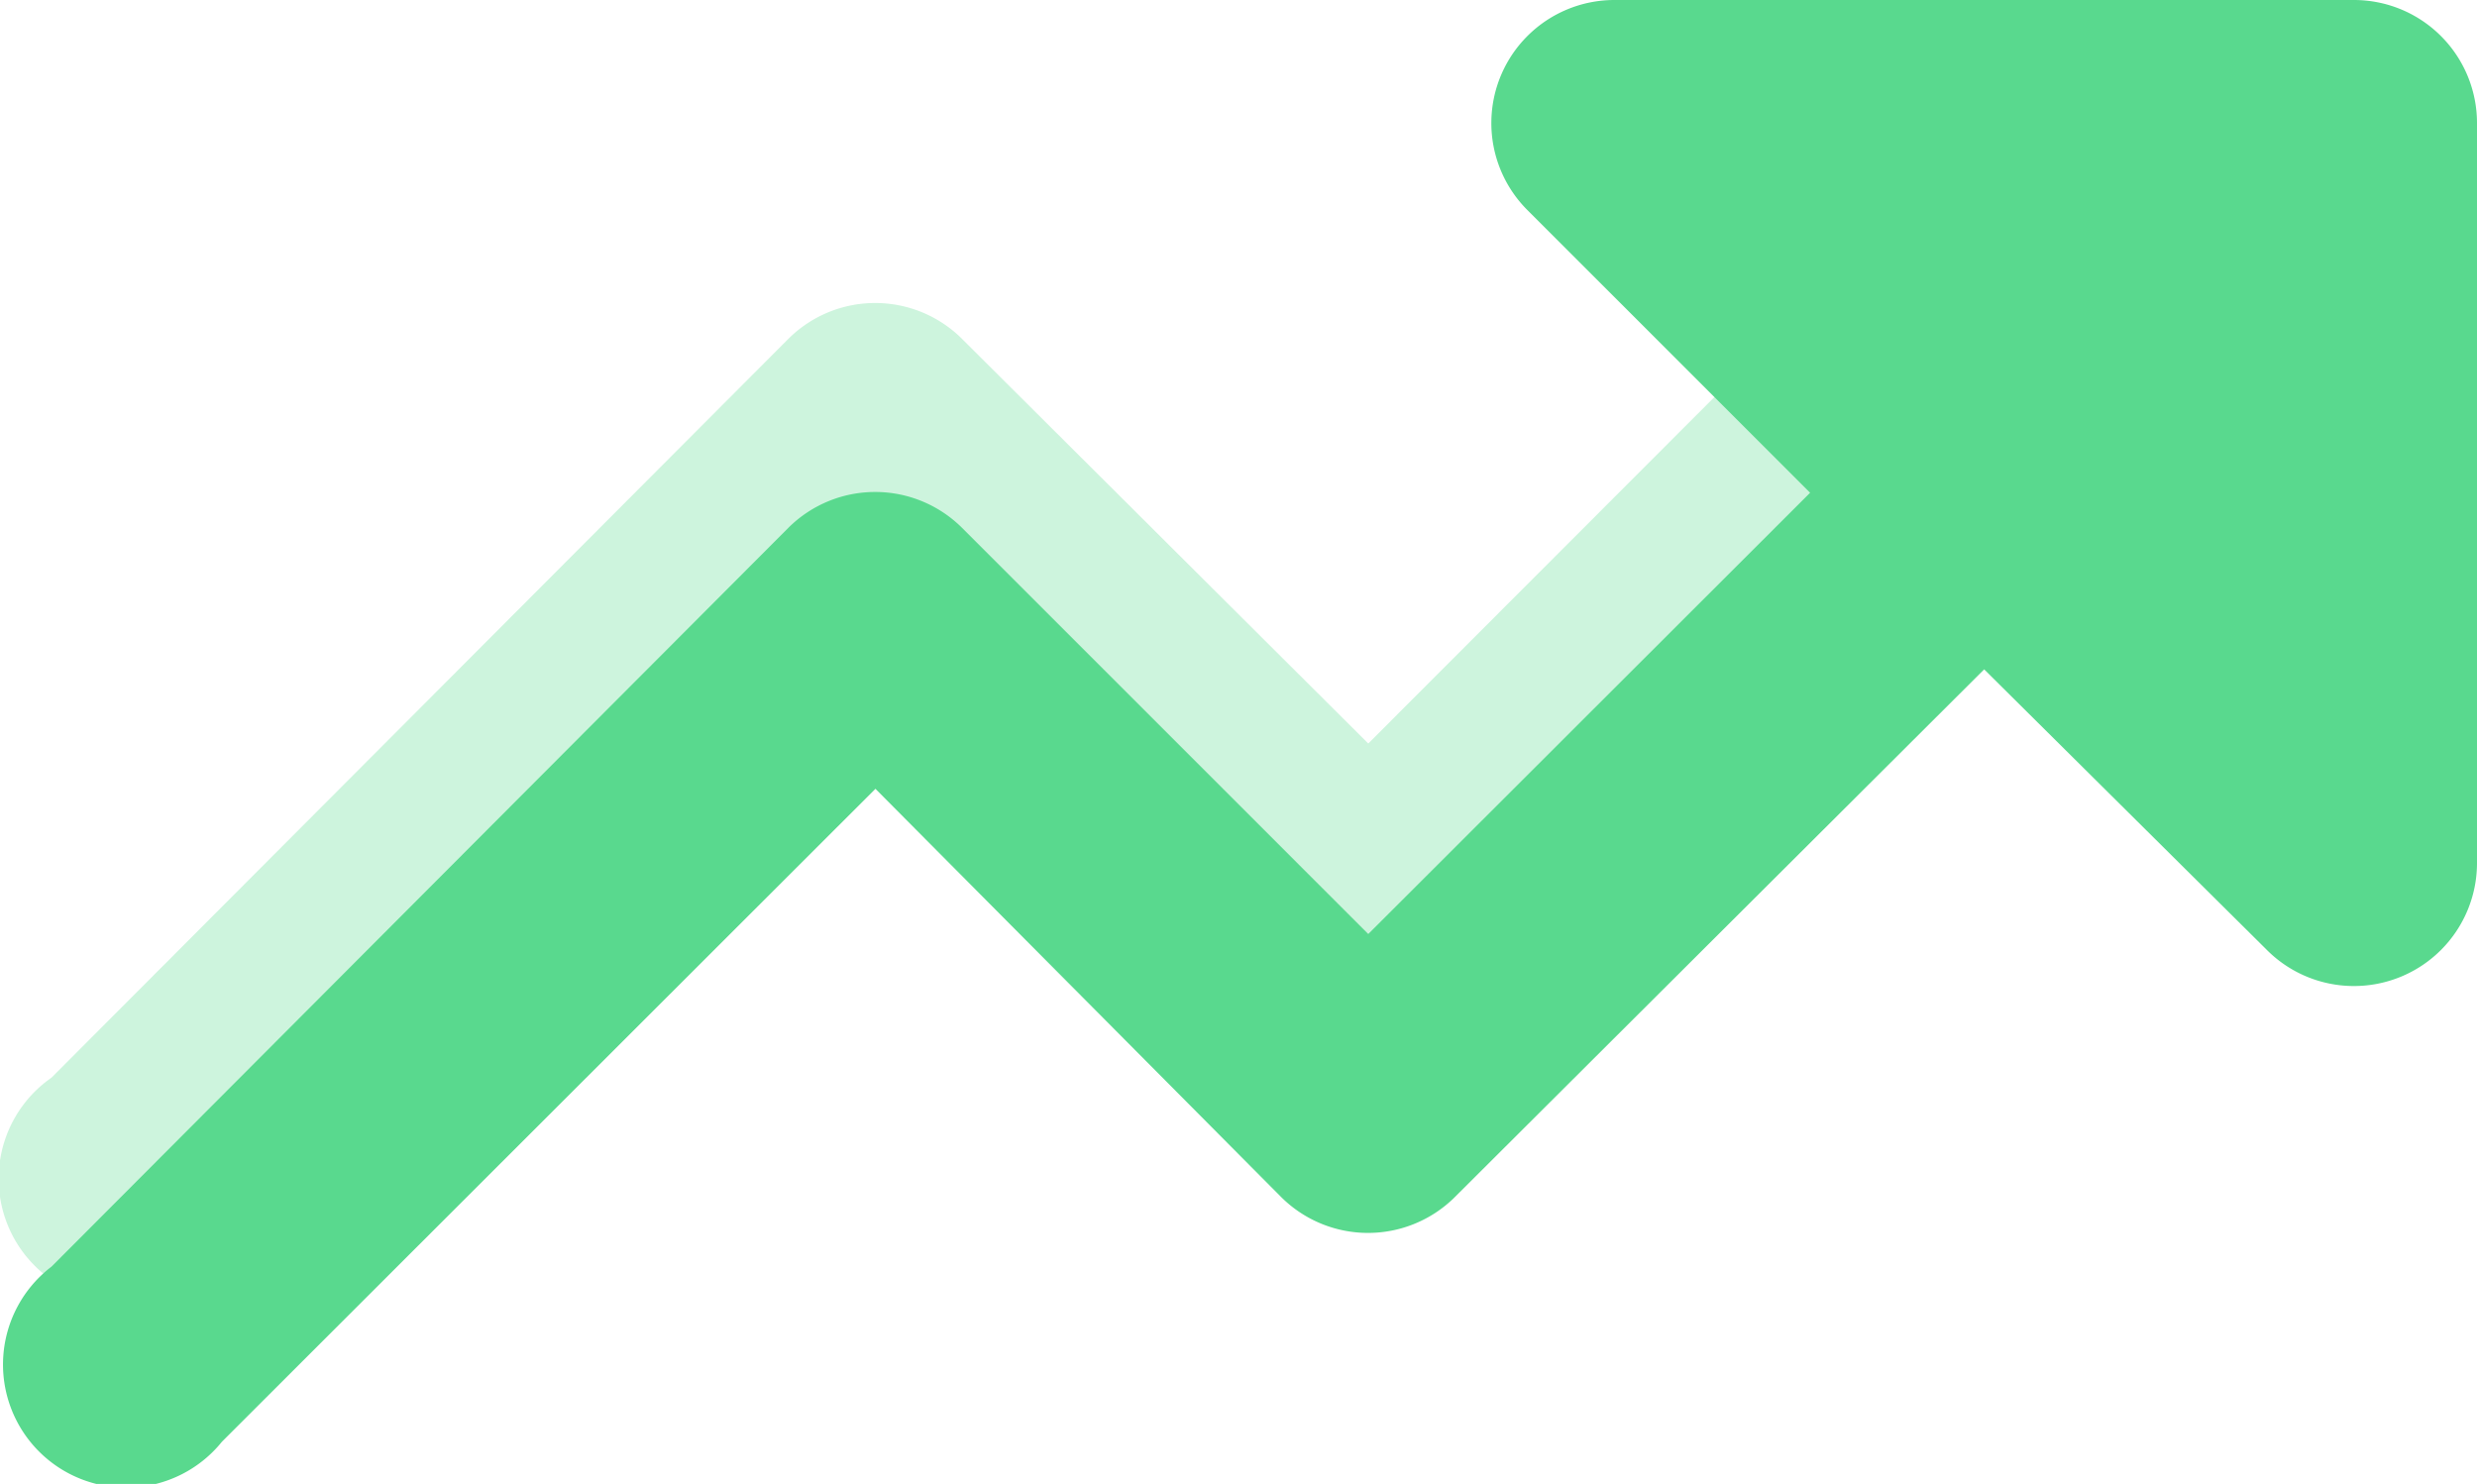
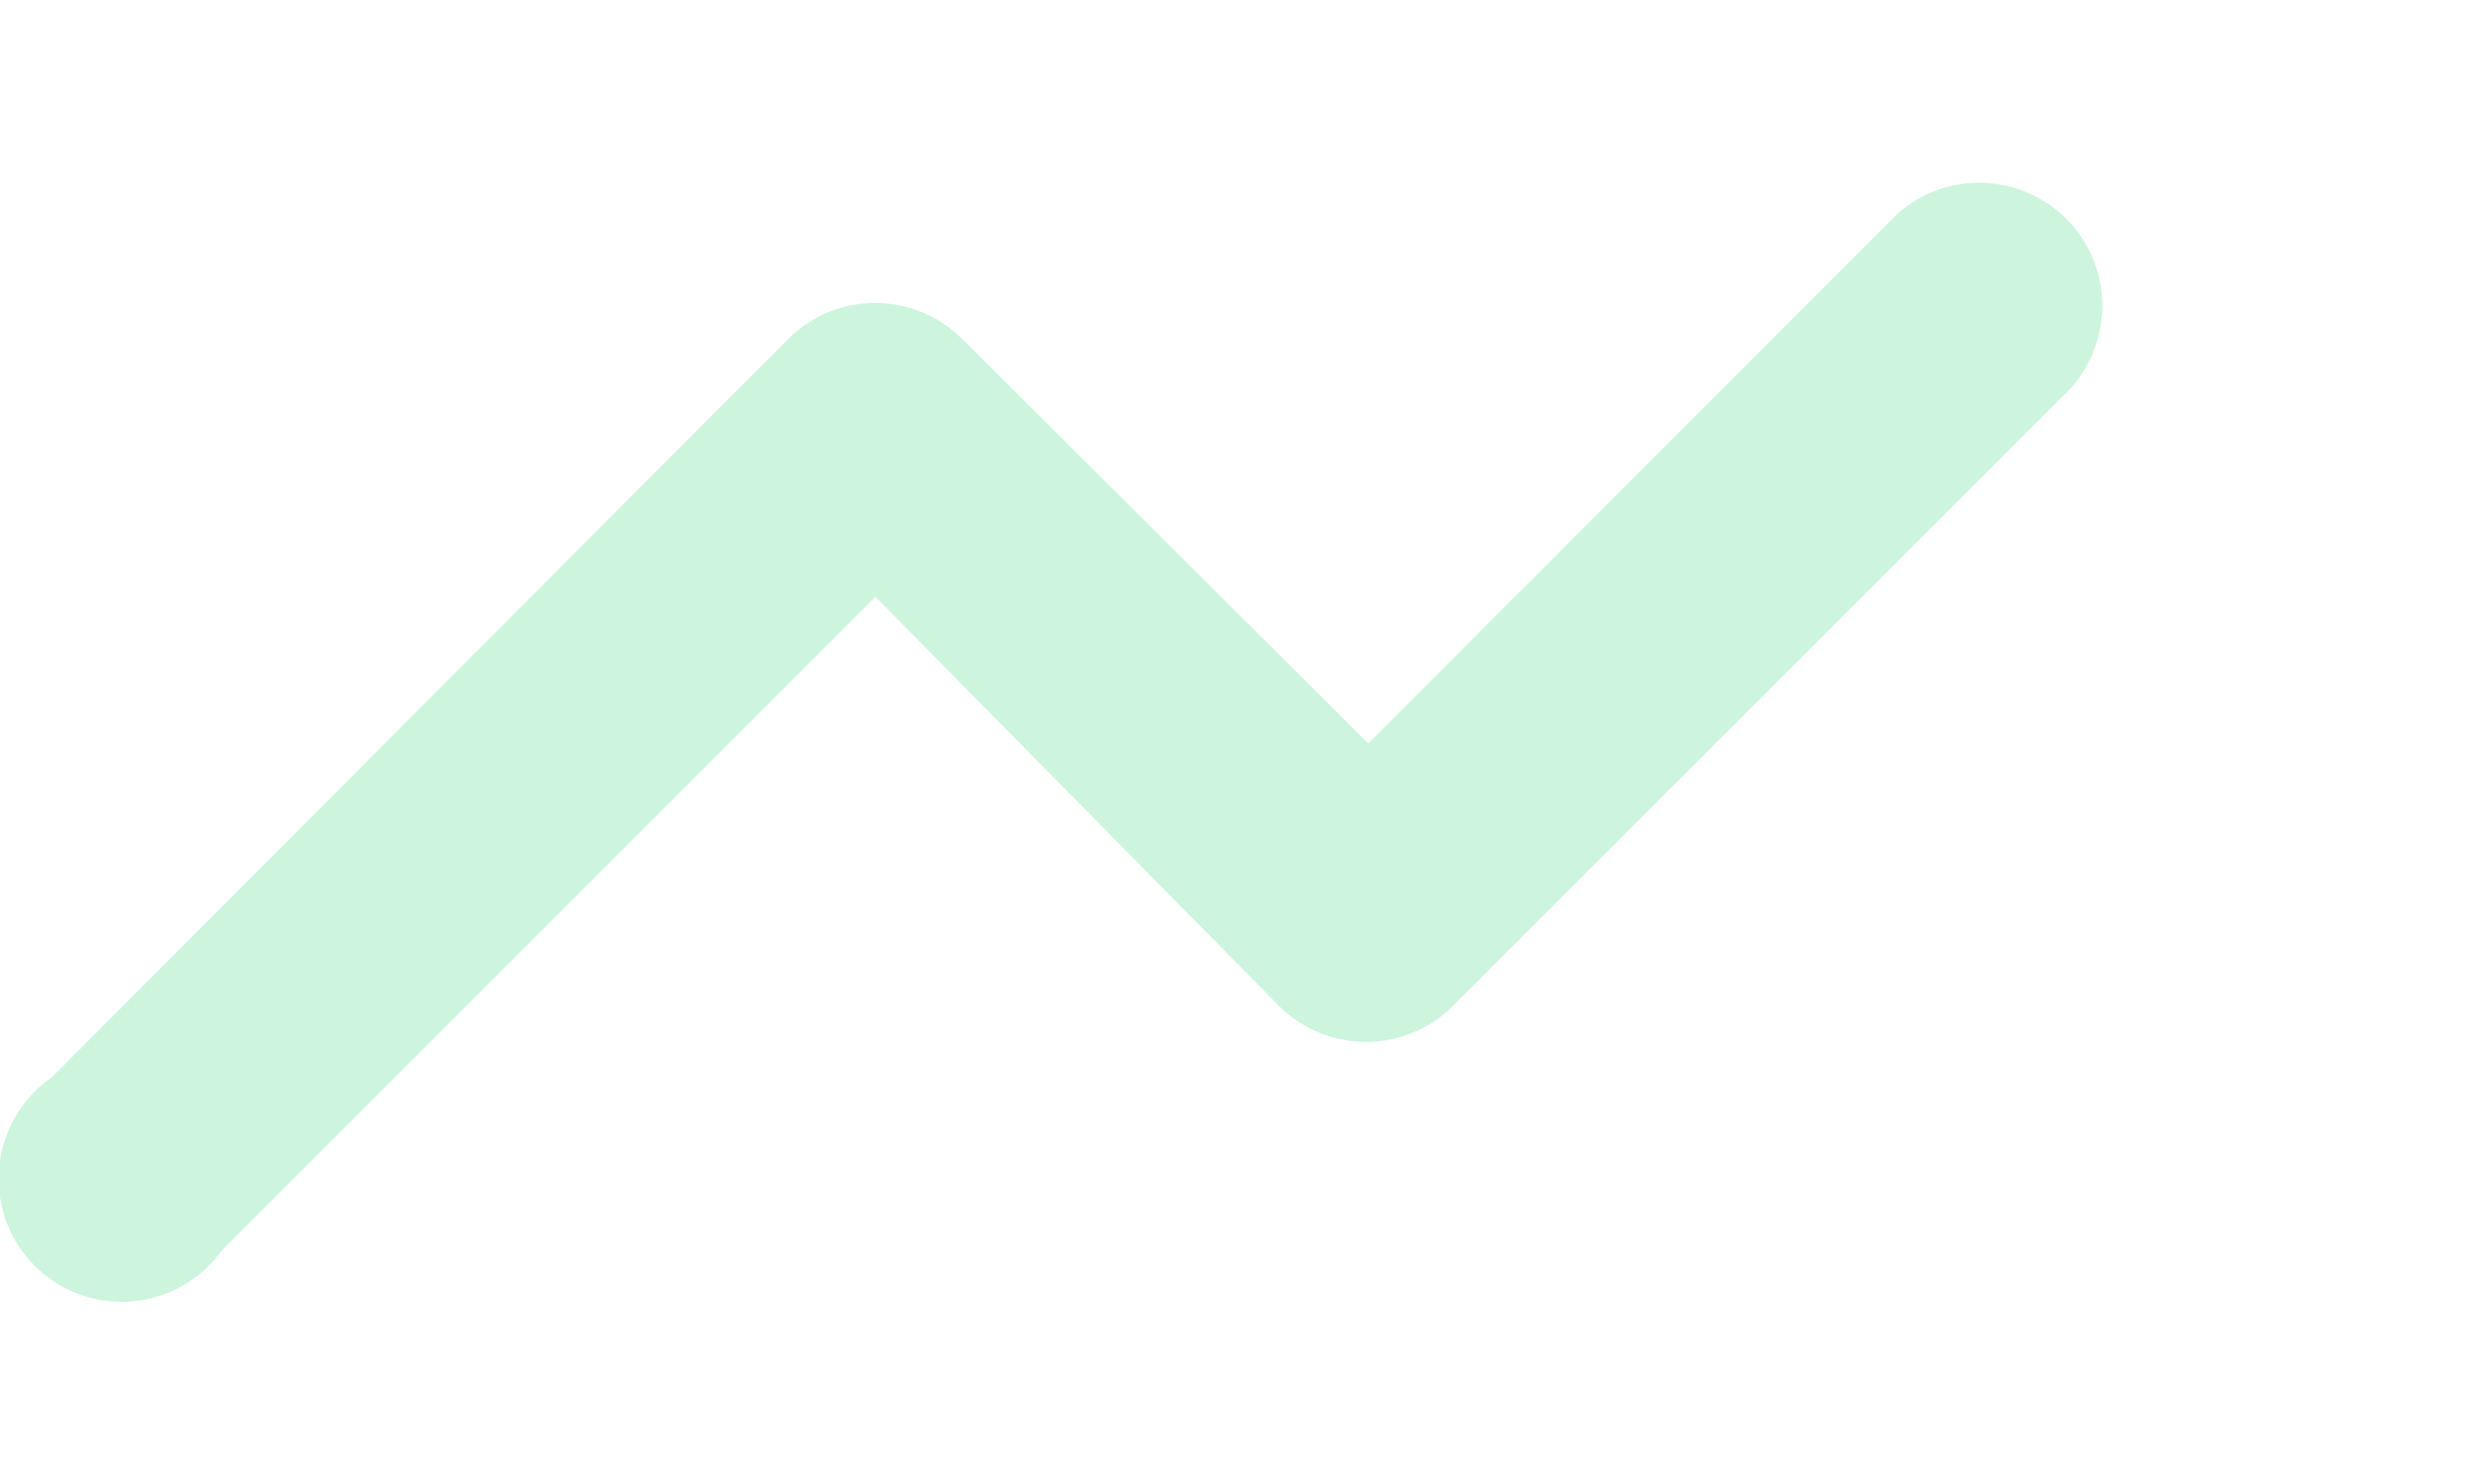
<svg xmlns="http://www.w3.org/2000/svg" viewBox="0 0 48.1 28.82">
  <defs>
    <style>.cls-1,.cls-2{fill:#59d98e;}.cls-1{opacity:0.3;}</style>
  </defs>
  <title>Stats</title>
  <g id="Layer_2" data-name="Layer 2">
    <g id="Layer_1-2" data-name="Layer 1">
      <path class="cls-1" d="M4.31,24.28A2.39,2.39,0,1,1,1,20.93L15.32,6.57a2.39,2.39,0,0,1,3.35,0l7.9,7.87L36.85,4.15a2.39,2.39,0,0,1,3.35,3.4l-12,12a2.39,2.39,0,0,1-3.35,0L17,11.59Z" />
-       <path class="cls-2" d="M35.15,9.57l-5.5-5.5A2.39,2.39,0,0,1,31.35,0H45.71A2.39,2.39,0,0,1,48.1,2.39V16.75A2.39,2.39,0,0,1,44,18.43L38.53,13,28.24,23.26a2.39,2.39,0,0,1-3.35,0L17,15.32,4.31,28A2.39,2.39,0,1,1,1,24.6L15.32,10.24a2.39,2.39,0,0,1,3.35,0l7.9,7.9Z" />
    </g>
  </g>
</svg>